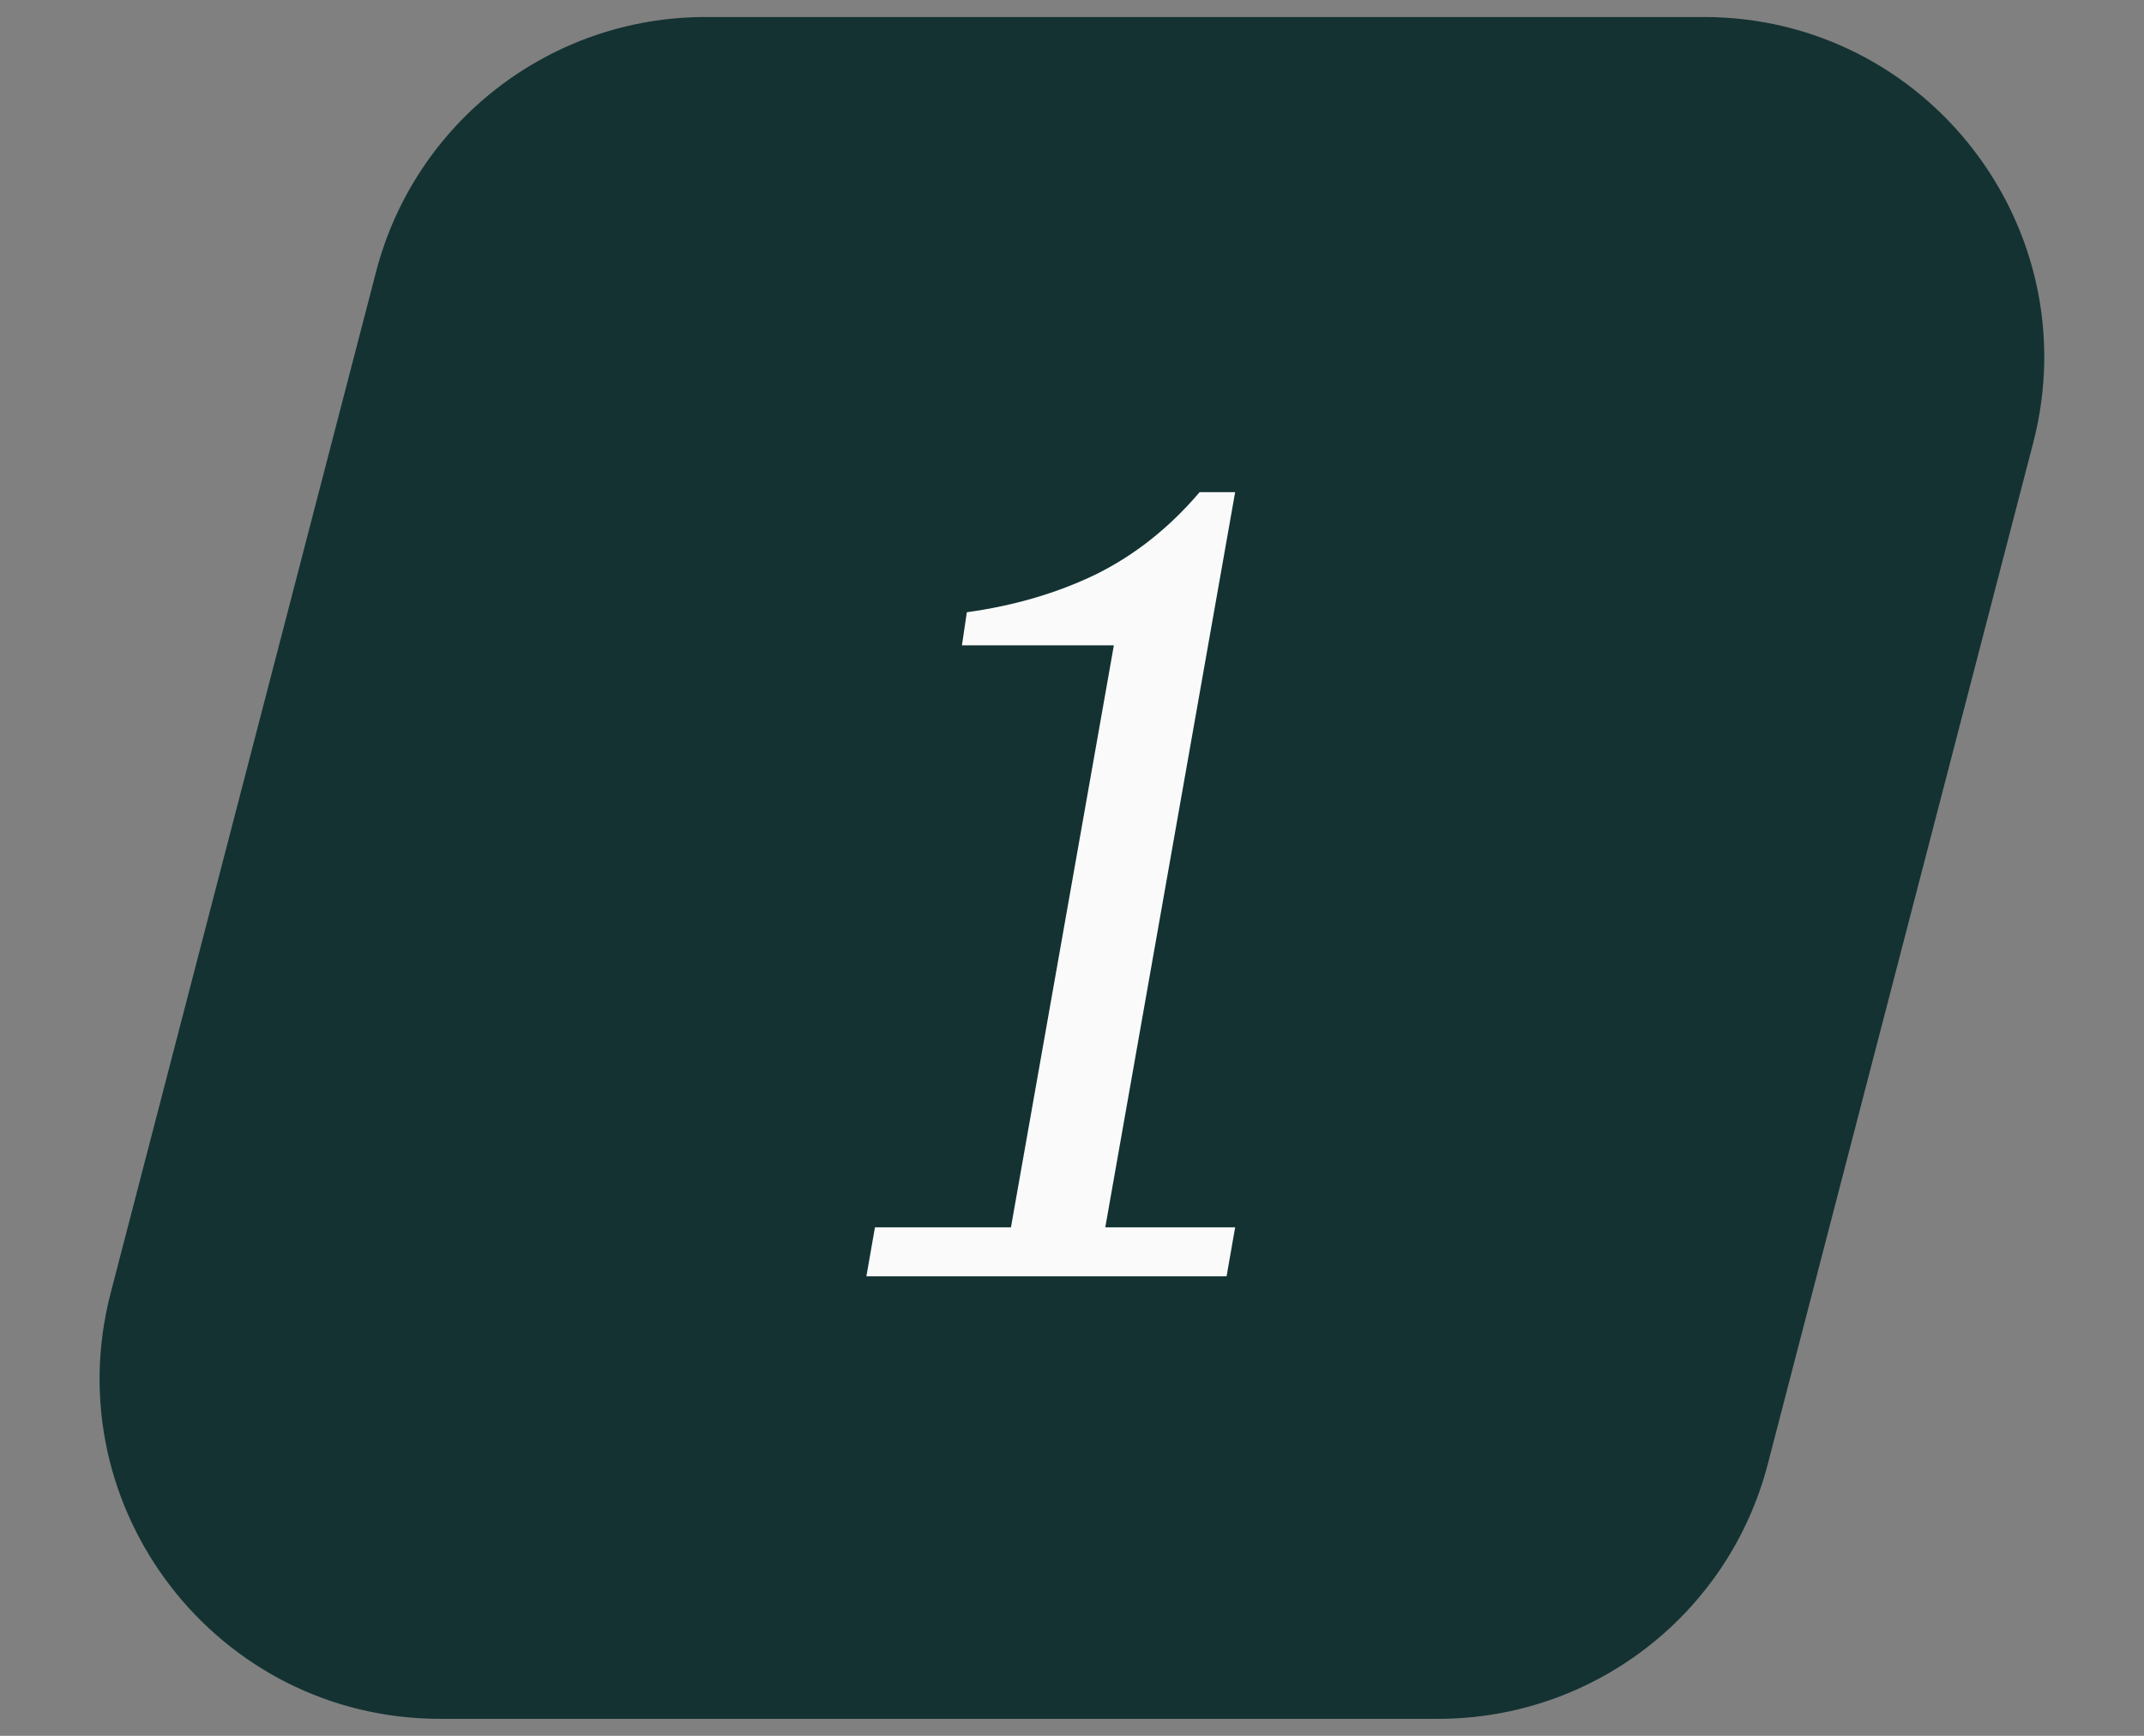
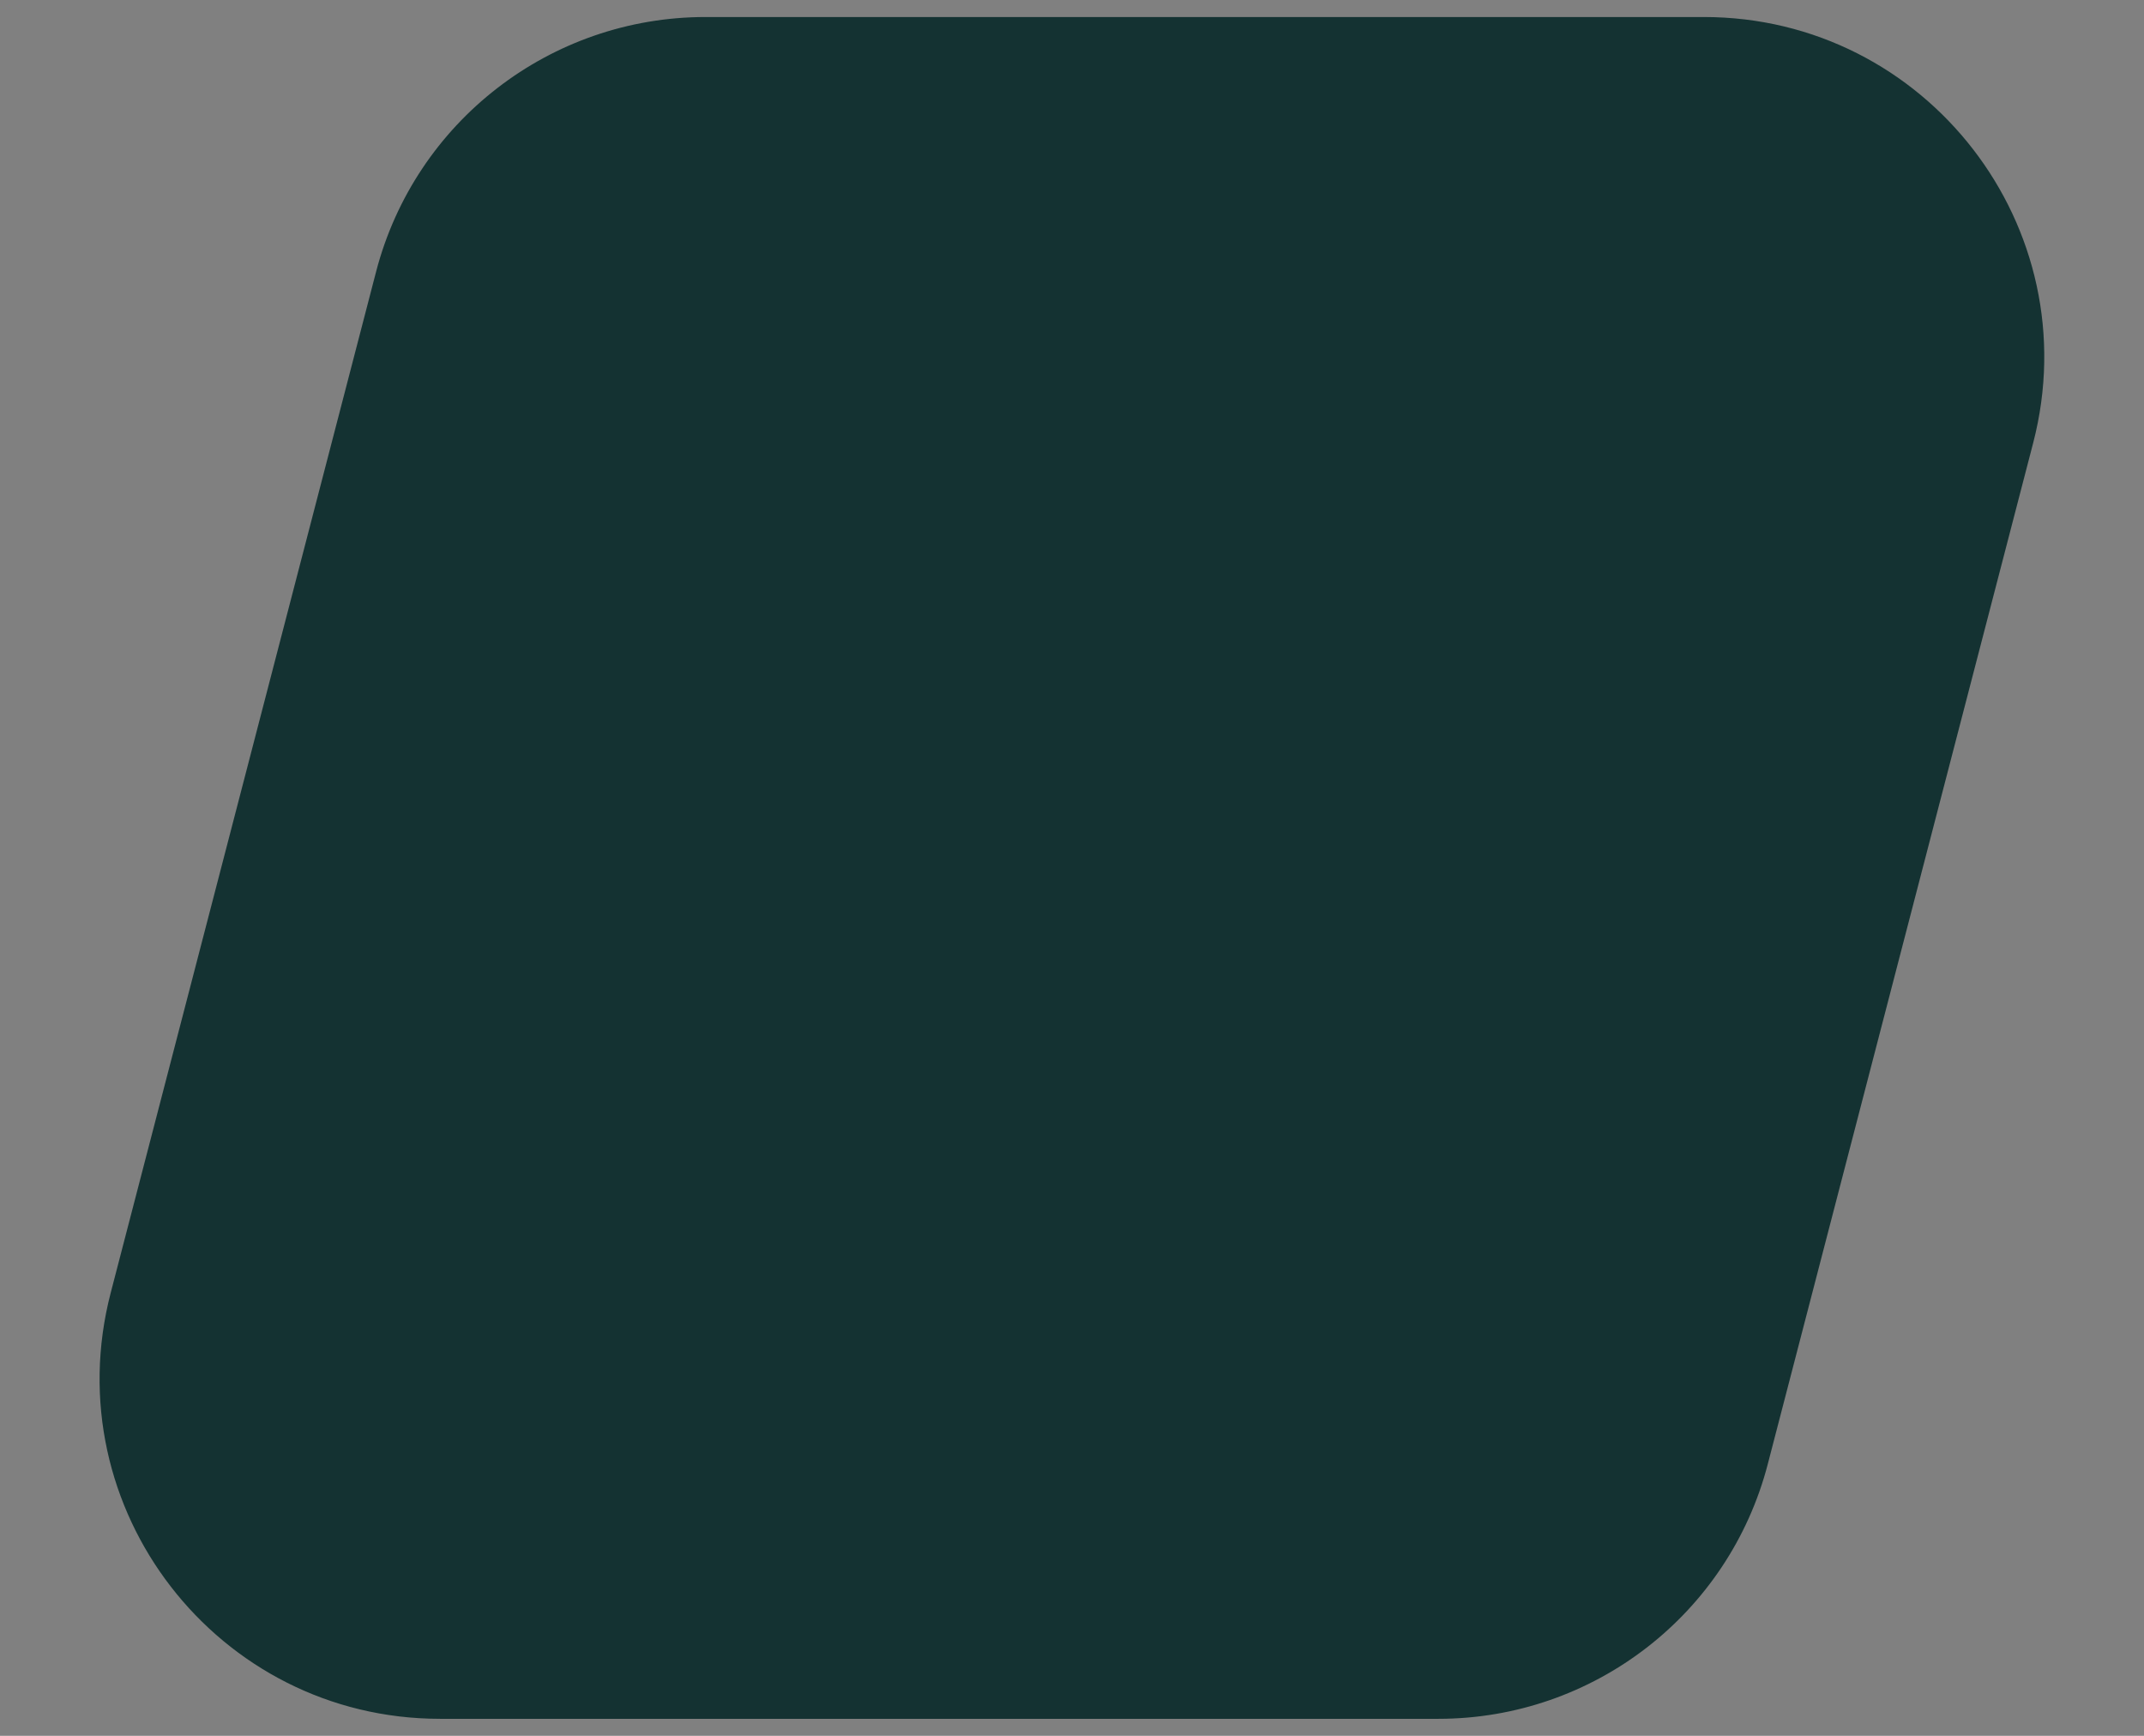
<svg xmlns="http://www.w3.org/2000/svg" width="63" height="51" viewBox="0 0 63 51" fill="none">
  <rect x="0" y="0" width="63" height="51" fill="#808080" stroke="none" />
  <path d="M11.051 7.984C12.196 3.577 16.175 0.5 20.729 0.5H50.065C56.609 0.5 61.389 6.682 59.743 13.016L51.945 43.016C50.8 47.423 46.821 50.5 42.267 50.5H12.931C6.387 50.5 1.607 44.318 3.253 37.984L11.051 7.984Z" fill="#143232" />
-   <path d="M36.294 36.06L36.042 37.5H25.458L25.71 36.06H29.706L32.514 20.184L32.73 18.96H28.266L28.41 17.988C29.802 17.796 31.068 17.424 32.208 16.872C33.348 16.308 34.362 15.504 35.25 14.46H36.294L32.478 36.06H36.294Z" fill="#FAFAFA" />
</svg>